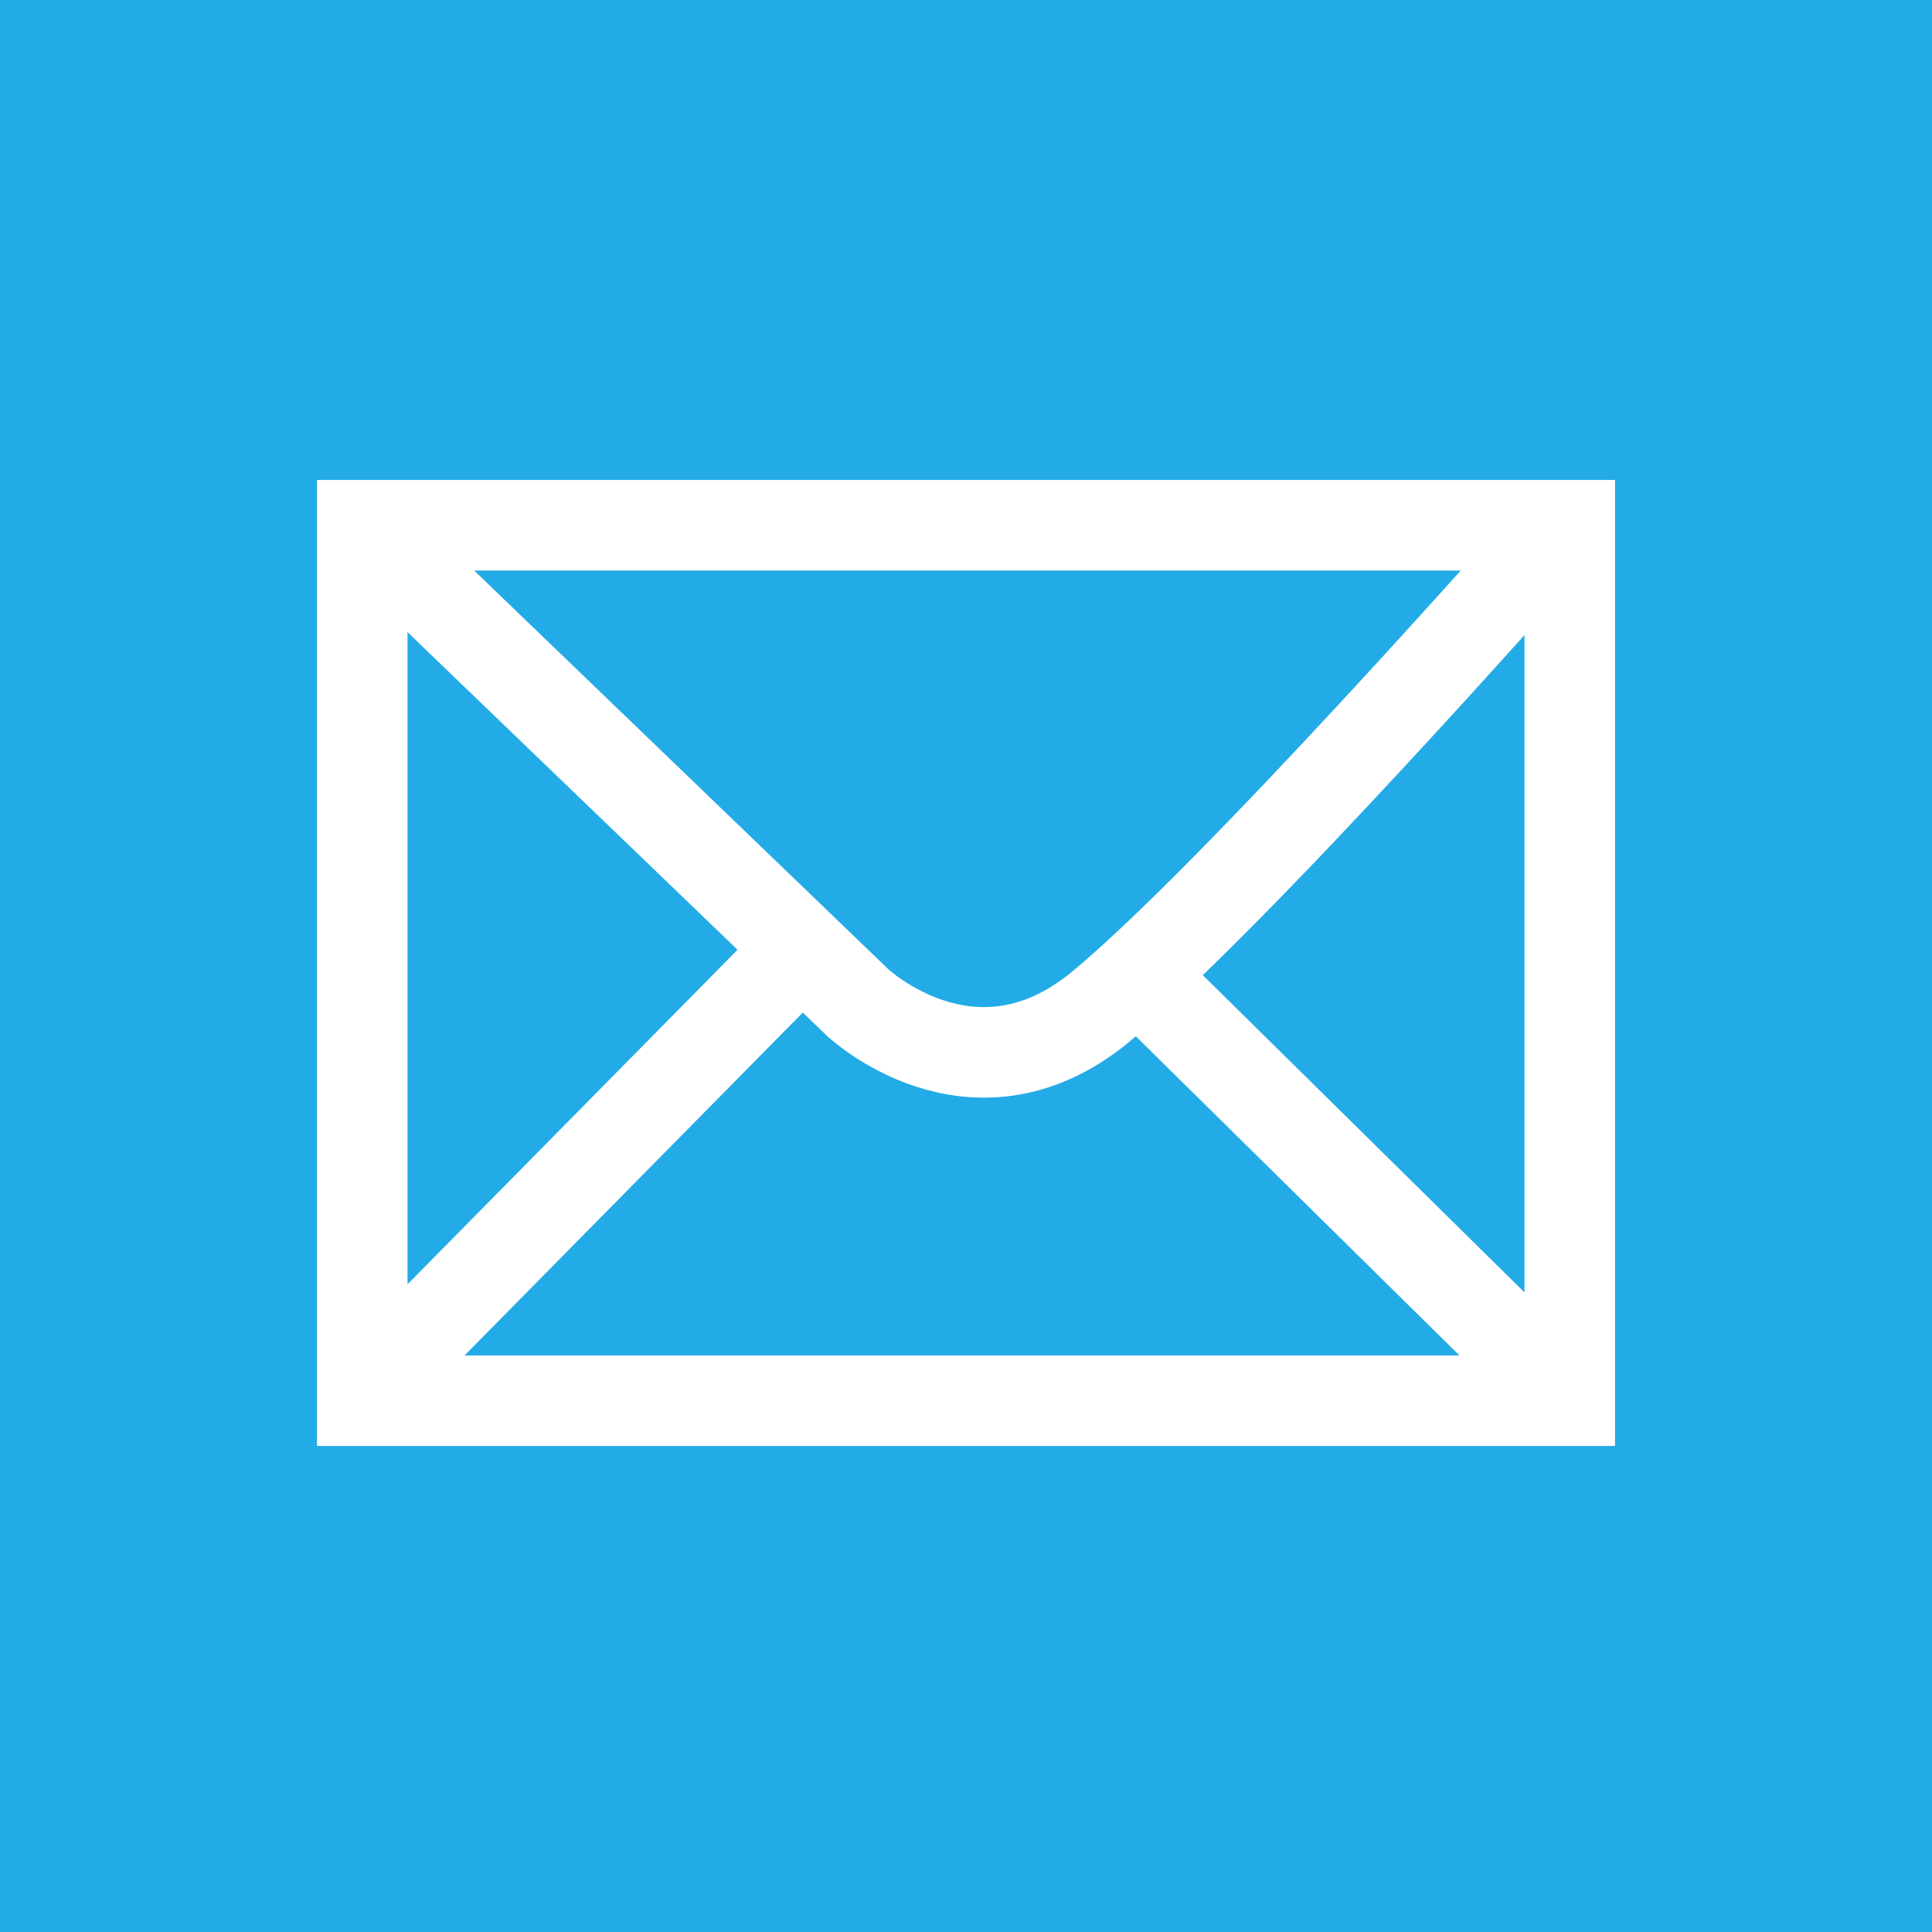
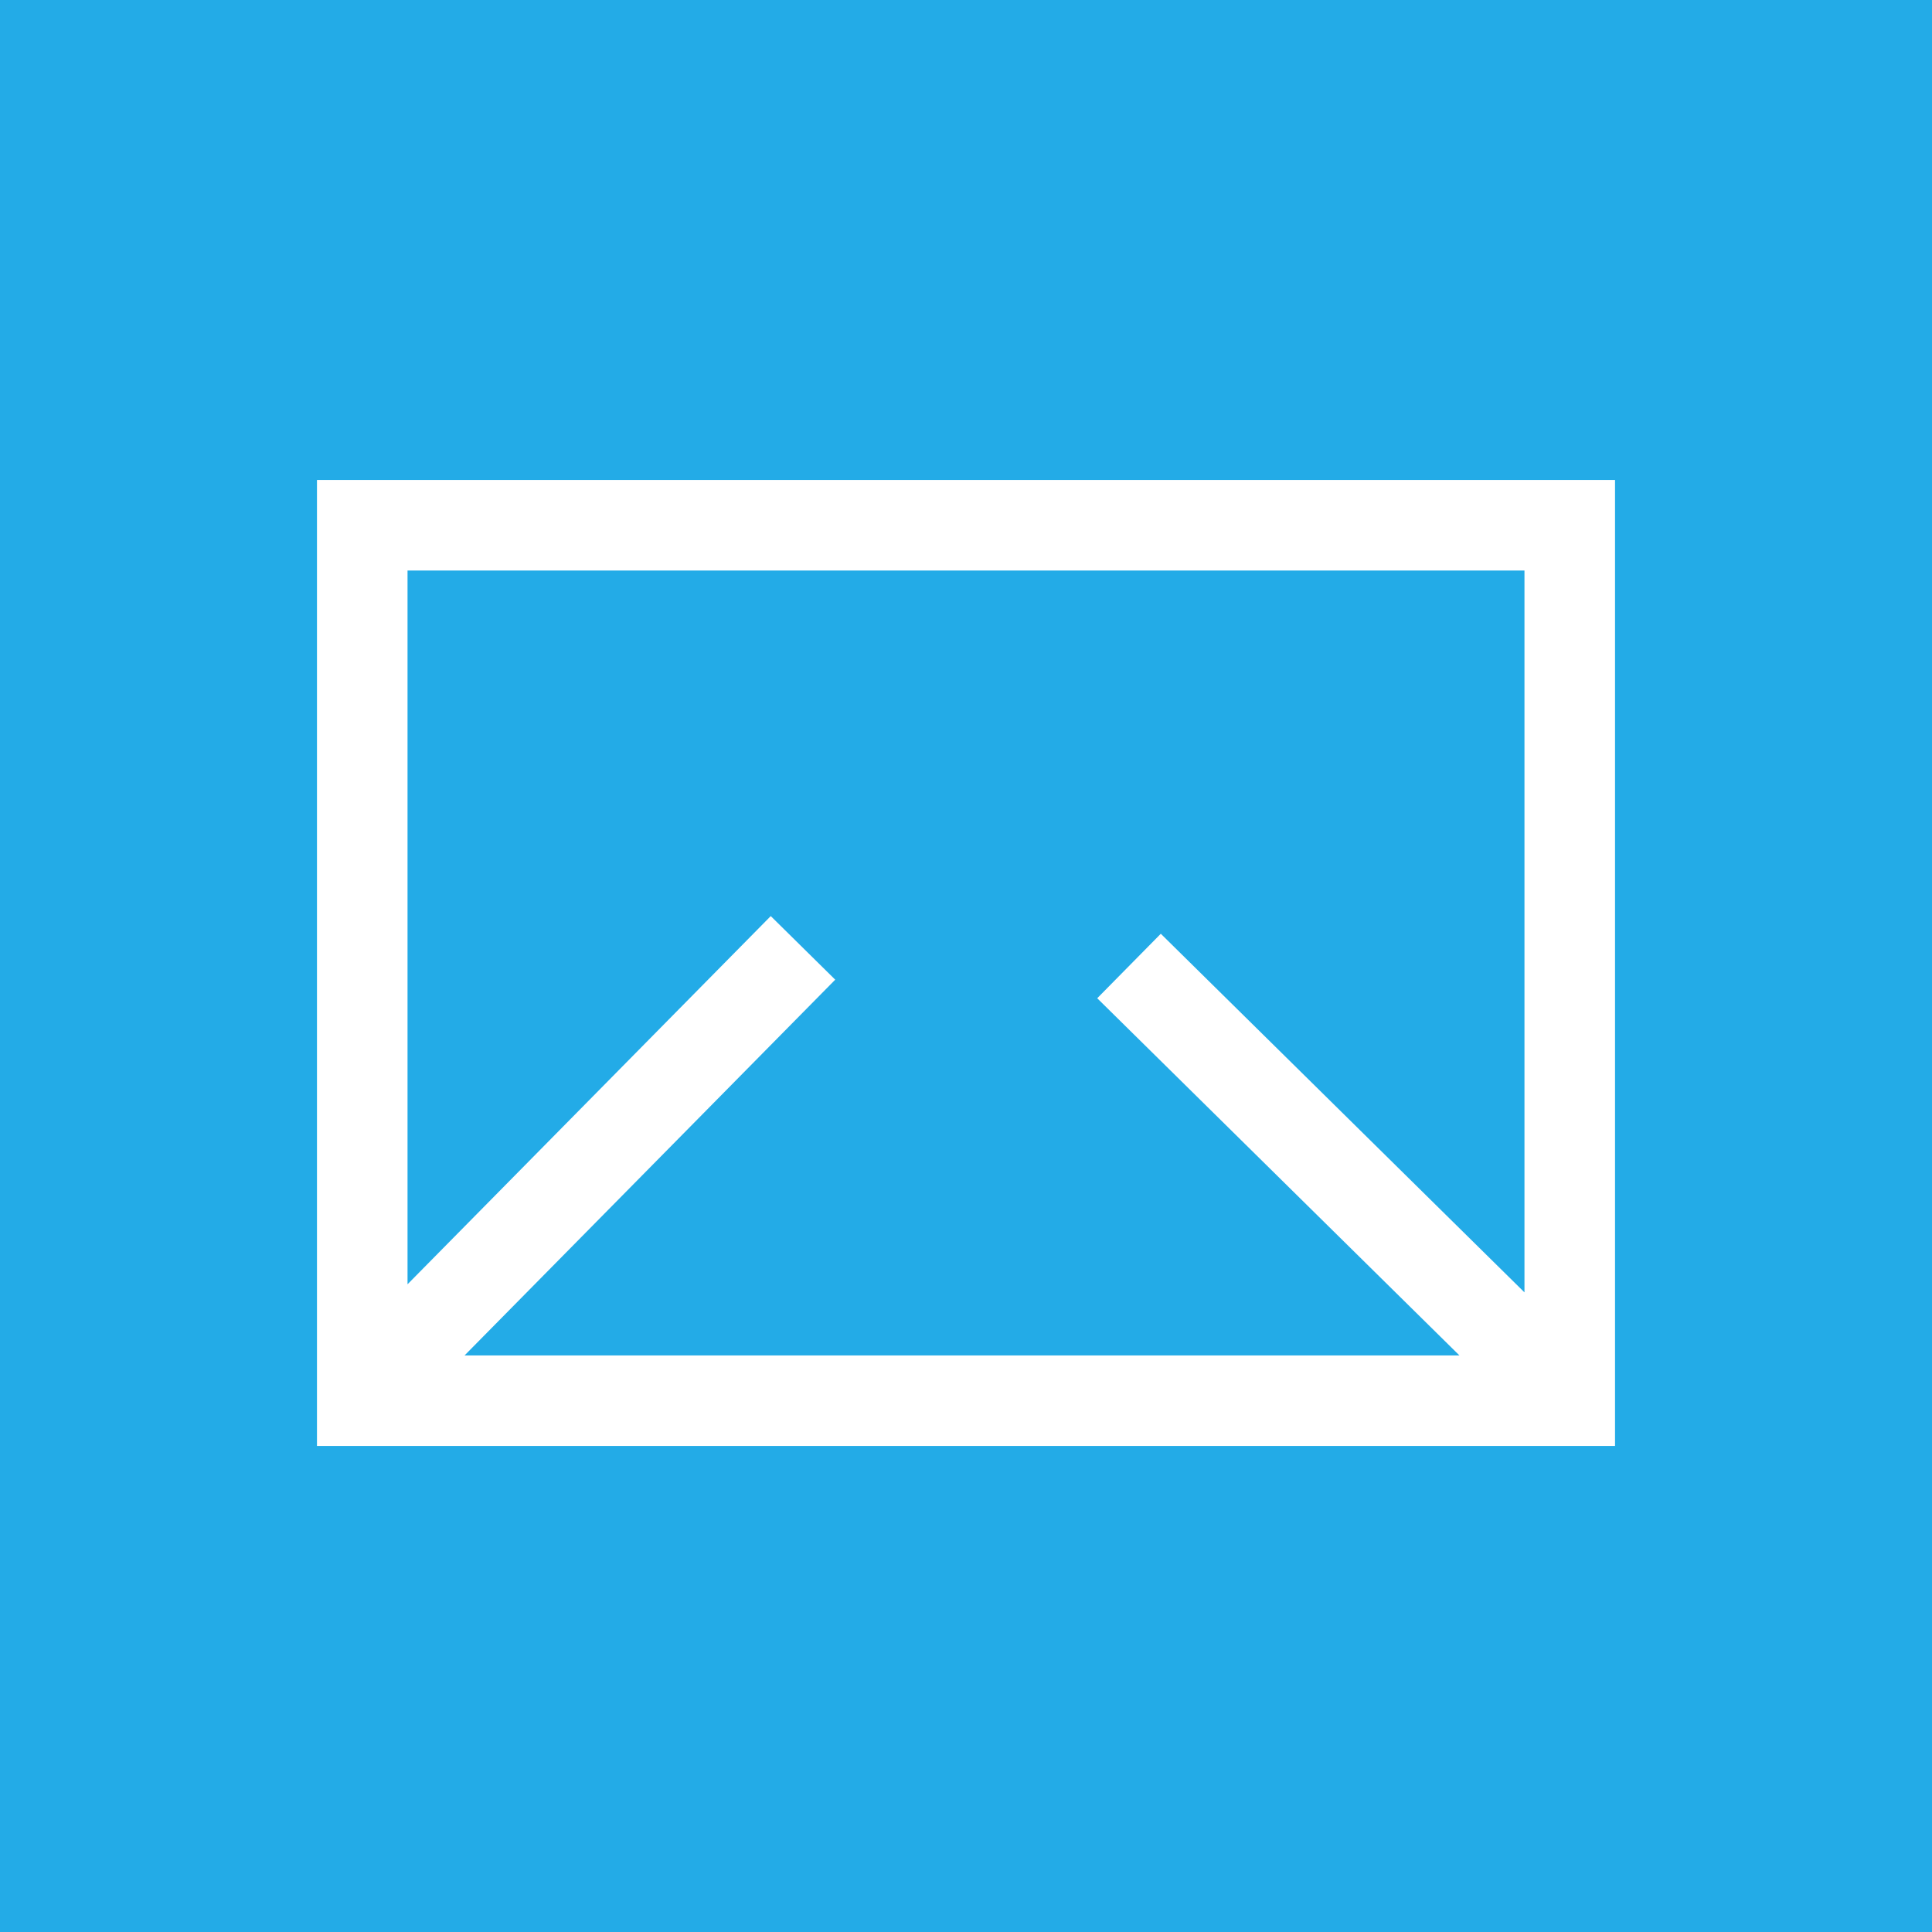
<svg xmlns="http://www.w3.org/2000/svg" xmlns:ns1="http://sodipodi.sourceforge.net/DTD/sodipodi-0.dtd" xmlns:ns2="http://www.inkscape.org/namespaces/inkscape" id="Layer_1" viewBox="-133 114 32 32" version="1.1" ns1:docname="email2.svg" ns2:version="0.92.2 5c3e80d, 2017-08-06">
  <defs id="defs13" />
  <ns1:namedview pagecolor="#ffffff" bordercolor="#666666" borderopacity="1" objecttolerance="10" gridtolerance="10" guidetolerance="10" ns2:pageopacity="0" ns2:pageshadow="2" ns2:window-width="894" ns2:window-height="649" id="namedview11" showgrid="false" ns2:zoom="7.375" ns2:cx="16" ns2:cy="16" ns2:window-x="57" ns2:window-y="0" ns2:window-maximized="0" ns2:current-layer="Layer_1" />
  <style id="style2">.st0{fill:#23abe7}.st1{fill:none;stroke:#fff;stroke-width:1.5;stroke-miterlimit:10}</style>
  <path class="st0" d="M-133 114h32v32h-32z" id="path4" />
  <path class="st1" d="M-127 122.7h20v14.5h-20zm0 14.4l7.3-7.4m12.6 7.4l-7.2-7.1" id="path6" />
-   <path class="st1" d="M-126.8 122.9l8 7.7s1.9 1.8 4 .1c2.2-1.8 7.4-7.7 7.4-7.7" id="path8" />
</svg>